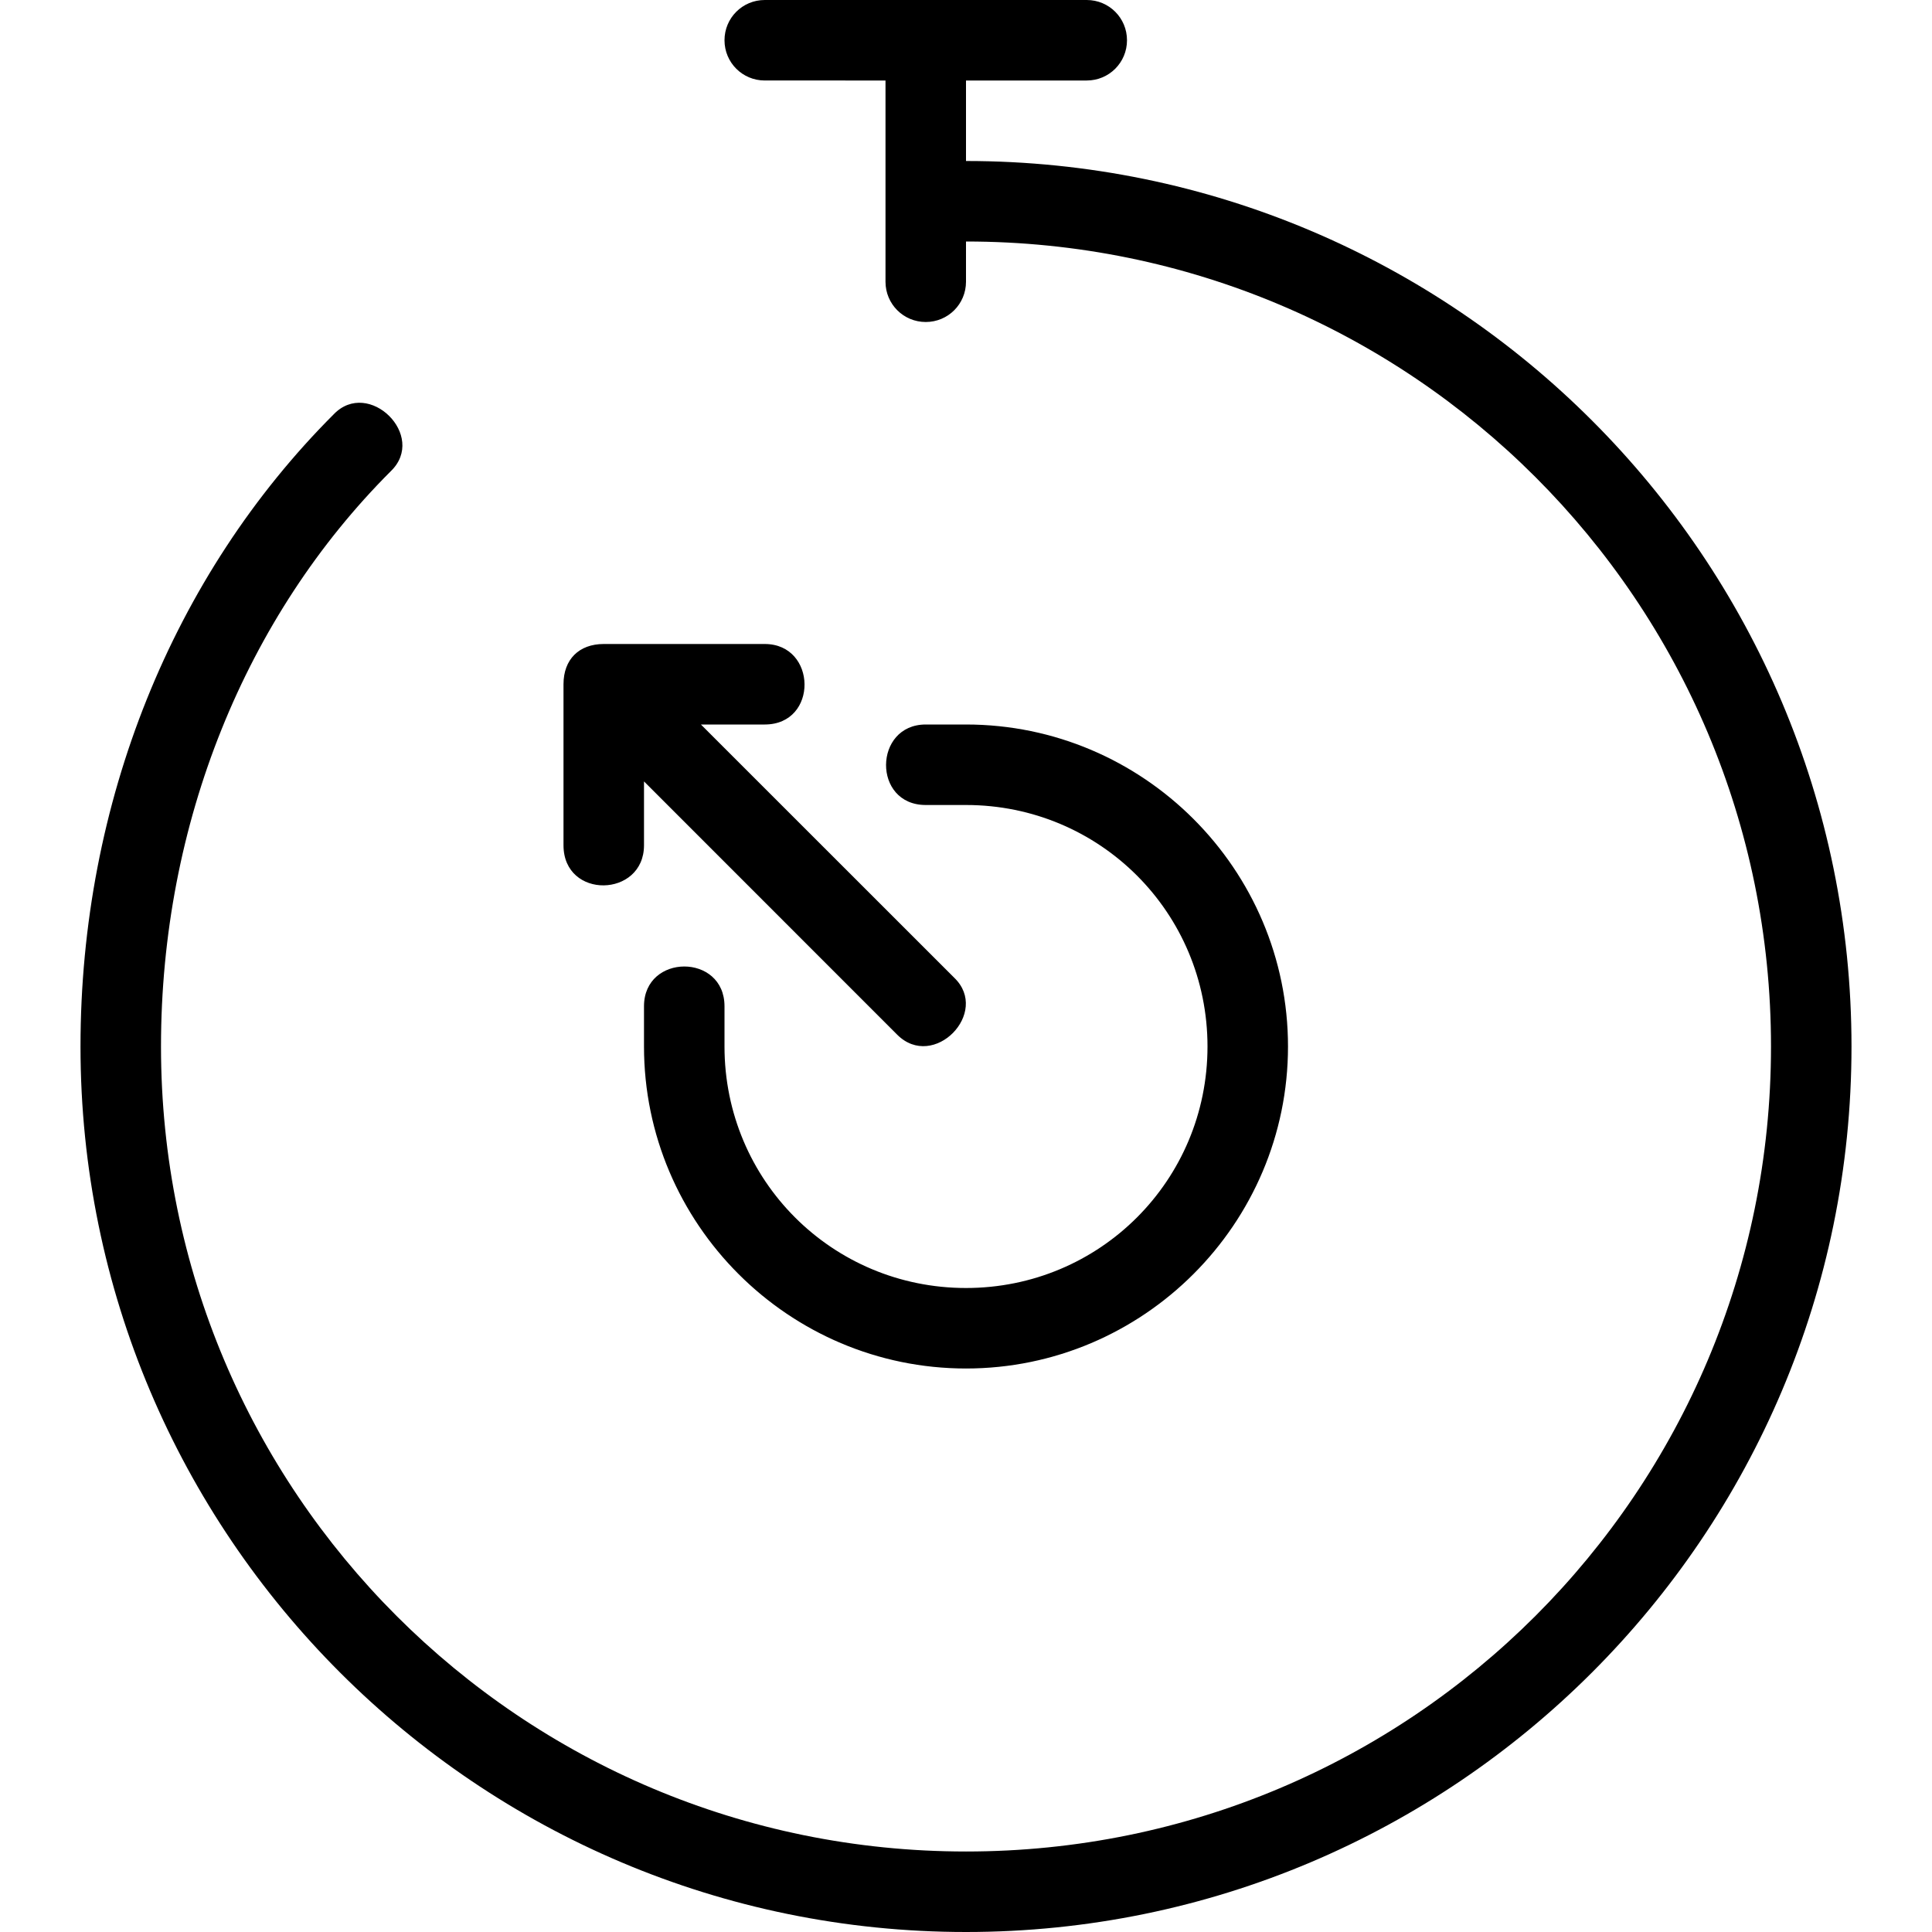
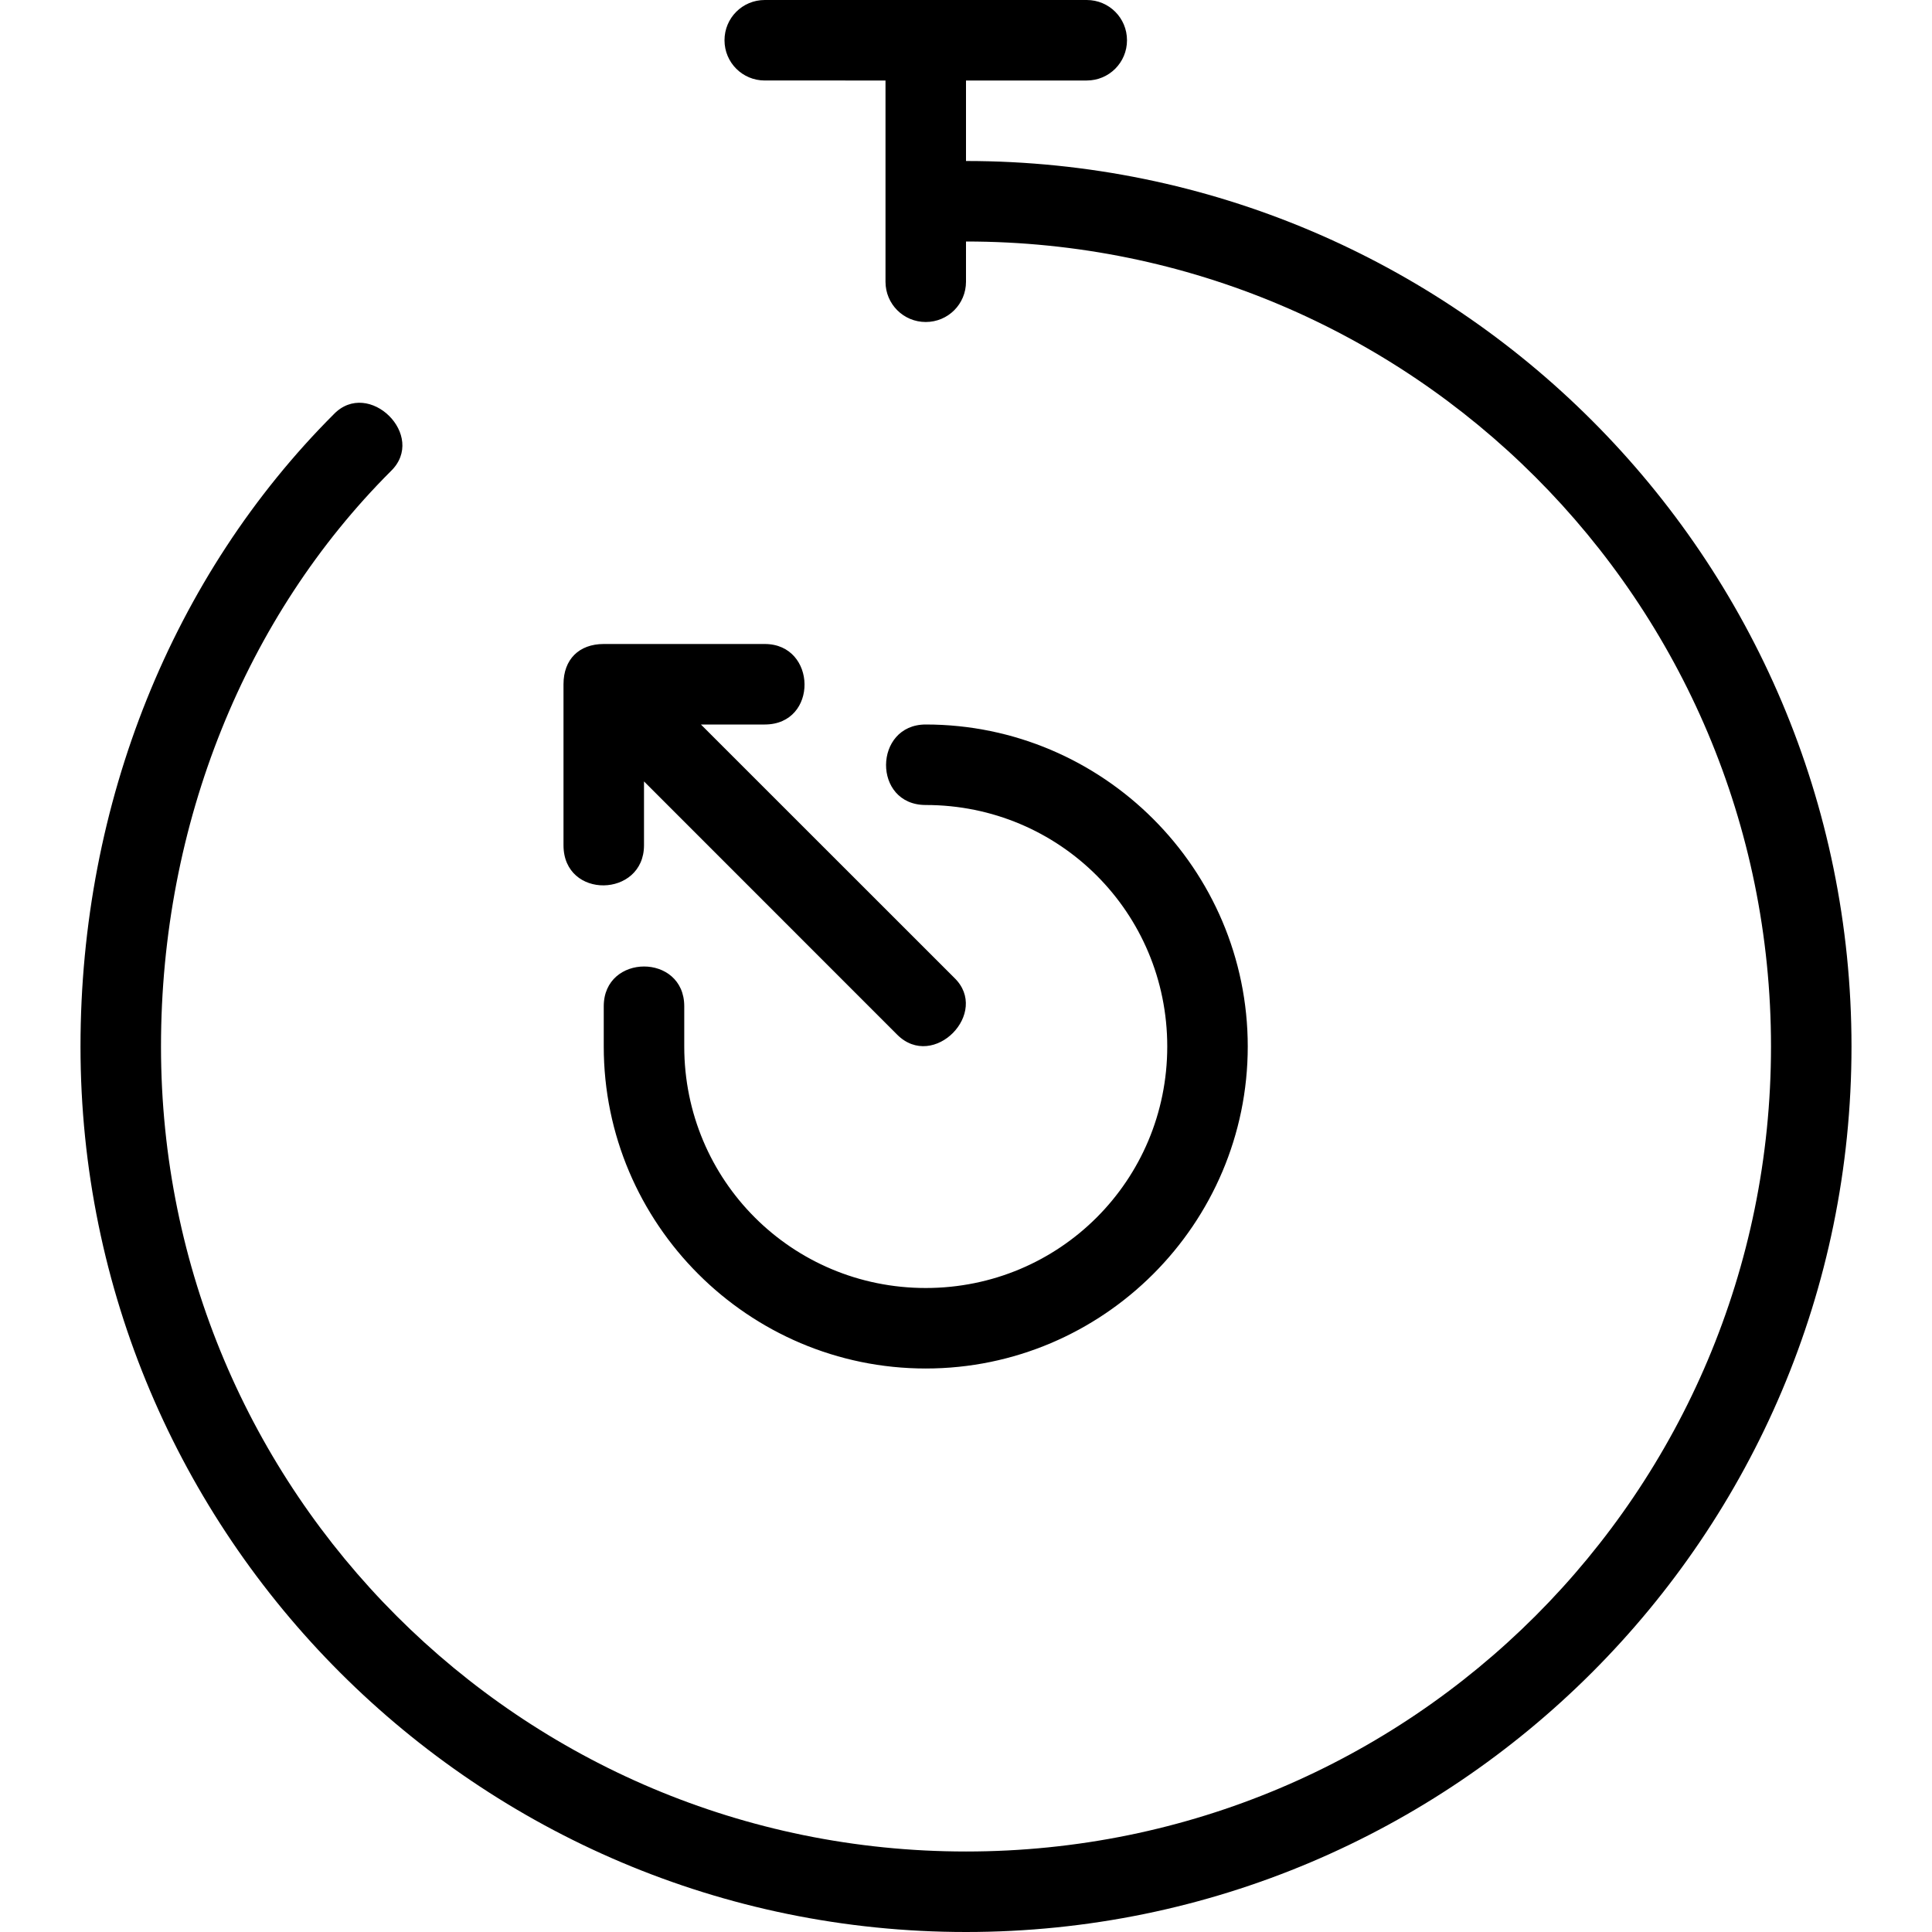
<svg xmlns="http://www.w3.org/2000/svg" height="24" viewBox="0 0 24 24" width="24">
-   <path d="M7.5 8c-.306 0-.5.19-.5.5v2c0 .676 1 .653 1 0v-.793l3.146 3.147c.452.45 1.158-.275.708-.708L8.707 9H9.5c.668 0 .65-1 0-1zm4 1c-.65 0-.665 1 0 1h.5c1.663 0 3 1.337 3 3s-1.337 3-3 3-3-1.337-3-3v-.5c0-.66-1-.657-1 0v.5c0 2.203 1.797 4 4 4 2.203 0 4-1.797 4-4 0-2.203-1.797-4-4-4zm-2-9c-.277 0-.5.223-.5.5s.223.5.5.5H11v2.5c0 .277.223.5.5.5s.5-.223.5-.5V3c5.53 0 10 4.47 10 10s-4.47 10-10 10S2 18.53 2 13c0-2.773 1.053-5.346 2.854-7.146.457-.44-.275-1.158-.708-.708C2.146 7.146 1 9.974 1 13c0 6.07 4.93 11 11 11s11-4.93 11-11S18.07 2 12 2V1h1.5c.277 0 .5-.223.5-.5s-.223-.5-.5-.5z" />
+   <path d="M7.5 8c-.306 0-.5.19-.5.5v2c0 .676 1 .653 1 0v-.793l3.146 3.147c.452.45 1.158-.275.708-.708L8.707 9H9.5c.668 0 .65-1 0-1zm4 1c-.65 0-.665 1 0 1c1.663 0 3 1.337 3 3s-1.337 3-3 3-3-1.337-3-3v-.5c0-.66-1-.657-1 0v.5c0 2.203 1.797 4 4 4 2.203 0 4-1.797 4-4 0-2.203-1.797-4-4-4zm-2-9c-.277 0-.5.223-.5.5s.223.5.5.5H11v2.5c0 .277.223.5.5.5s.5-.223.5-.5V3c5.53 0 10 4.47 10 10s-4.47 10-10 10S2 18.53 2 13c0-2.773 1.053-5.346 2.854-7.146.457-.44-.275-1.158-.708-.708C2.146 7.146 1 9.974 1 13c0 6.07 4.93 11 11 11s11-4.93 11-11S18.07 2 12 2V1h1.5c.277 0 .5-.223.5-.5s-.223-.5-.5-.5z" />
</svg>